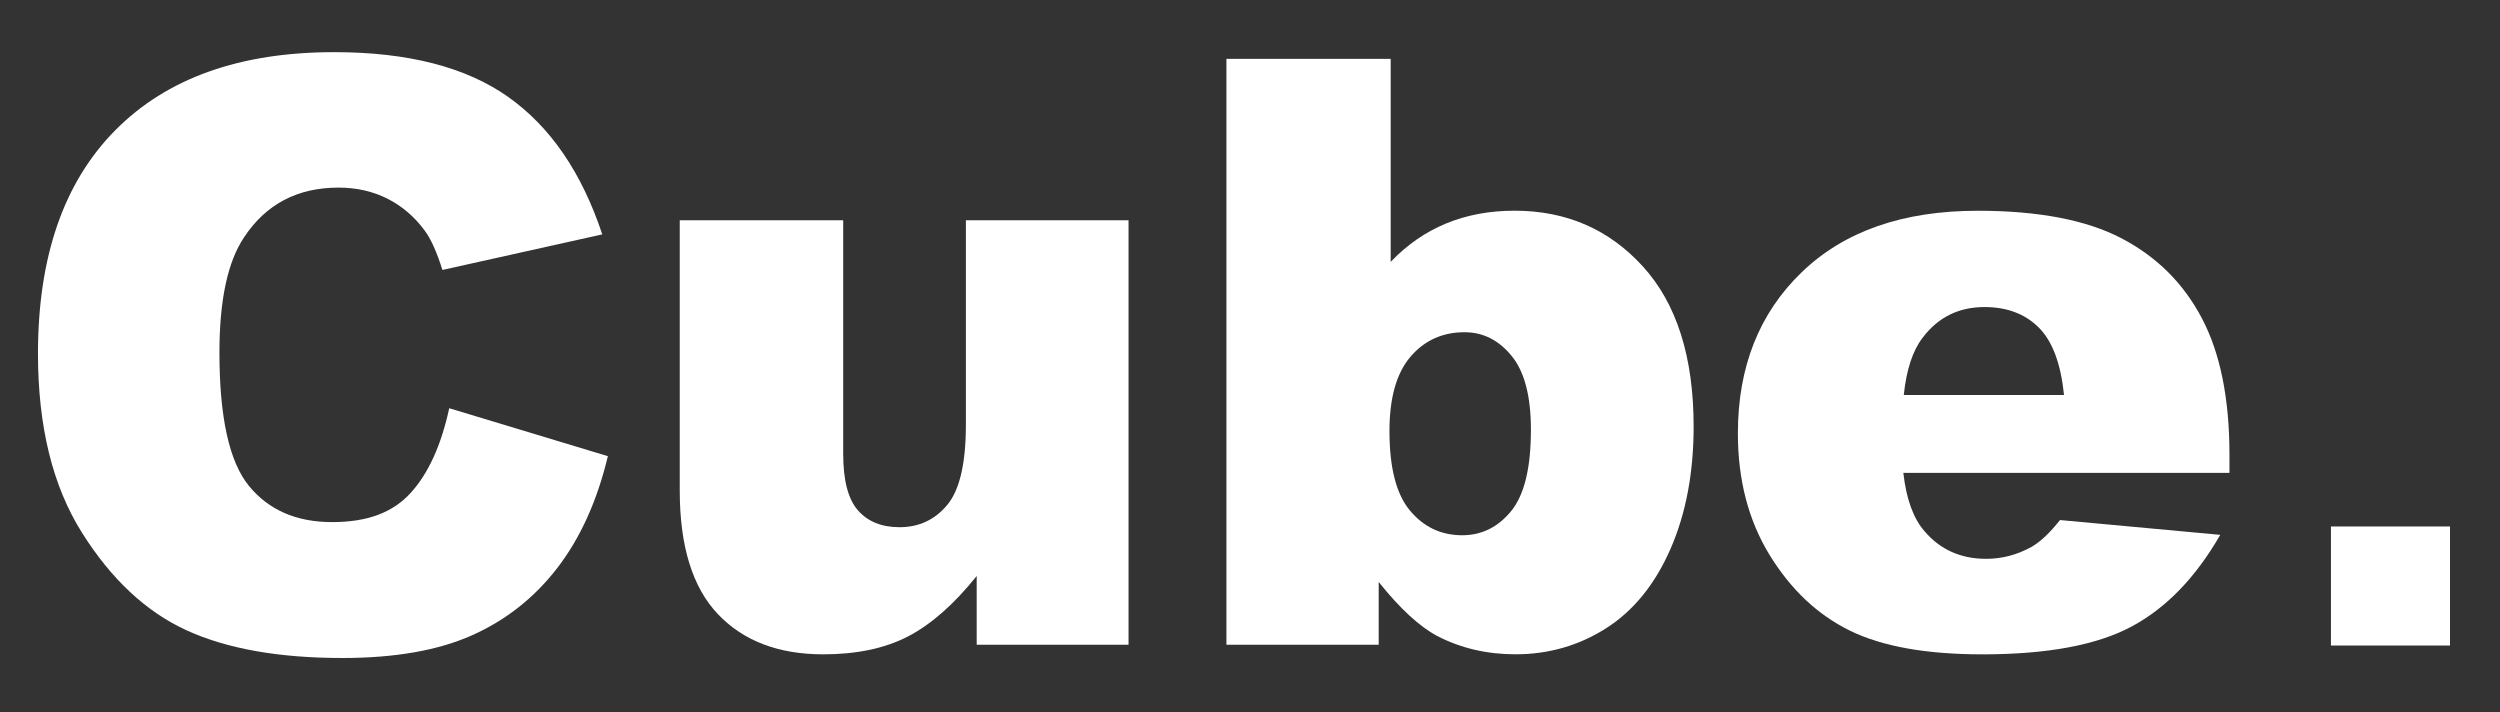
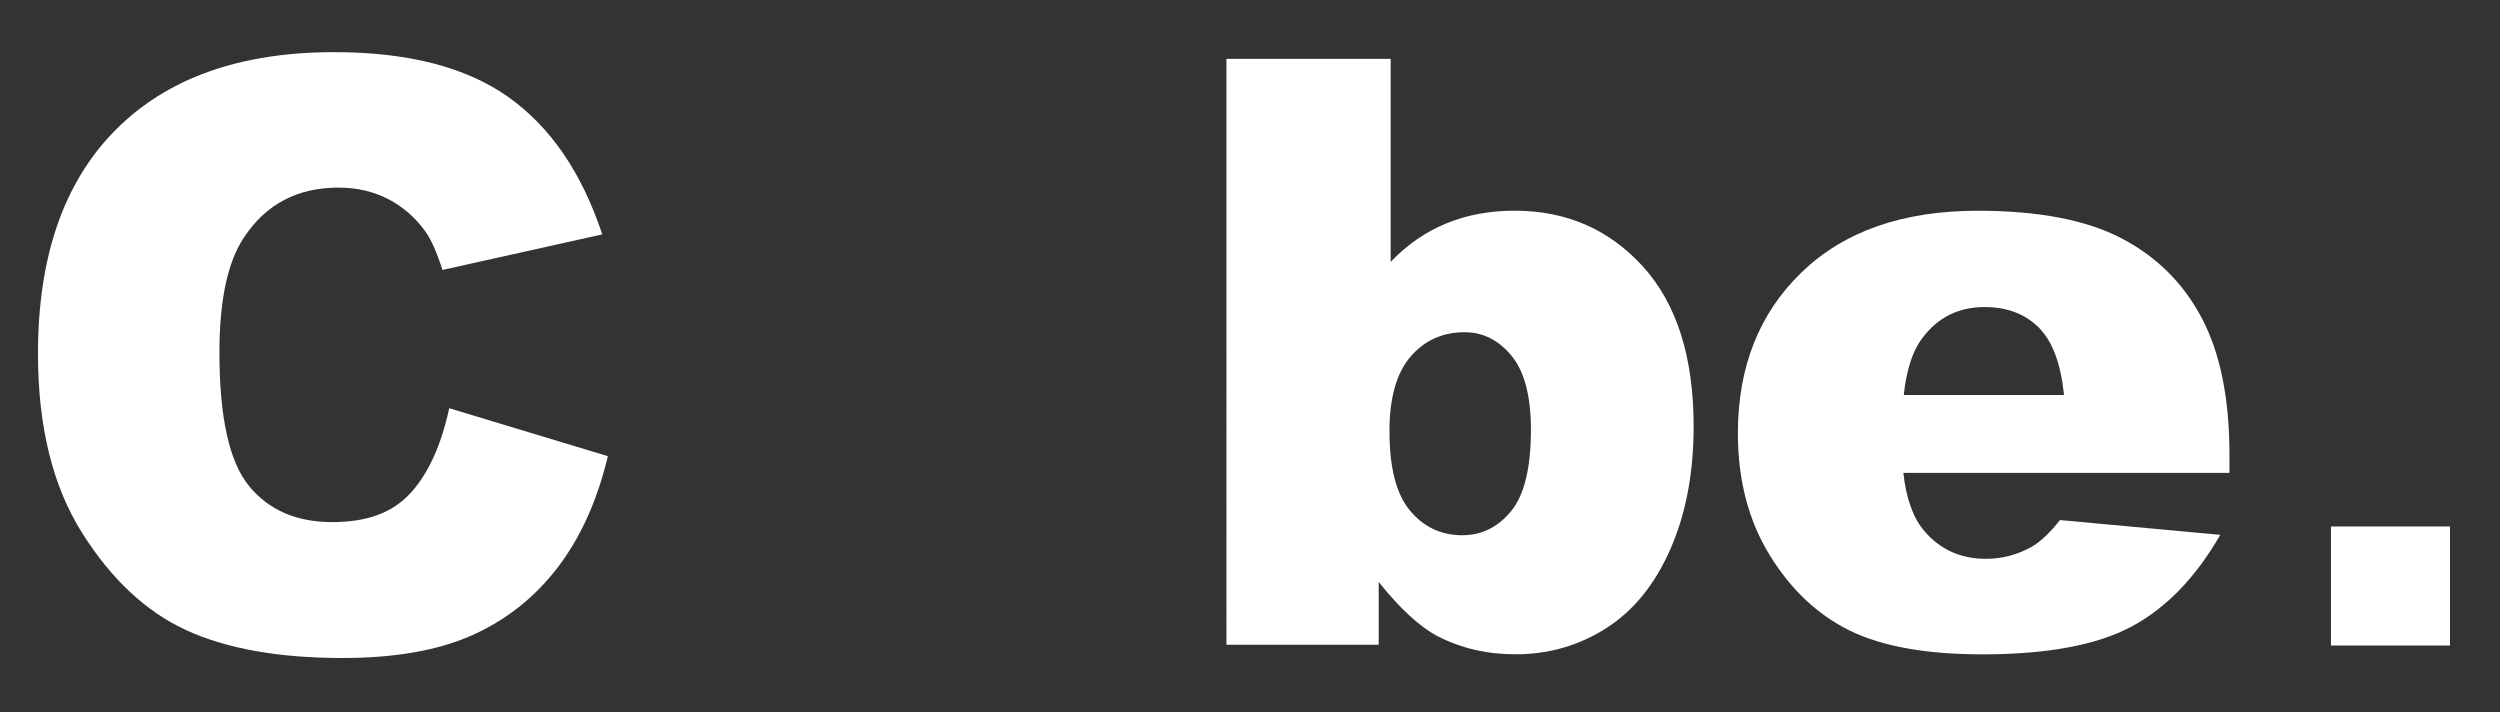
<svg xmlns="http://www.w3.org/2000/svg" id="Calque_1" data-name="Calque 1" version="1.1" viewBox="0 0 1000 285">
  <rect x="0" y="0" width="1000" height="285" fill="#333333" stroke="none" />
  <defs>
    <style>
      .cls-1 {
        fill: #fff;
        stroke-width: 0px;
      }
    </style>
  </defs>
  <g>
    <g>
      <path class="cls-1" d="M179.69,163.29l63.46,19.18c-4.26,17.8-10.98,32.67-20.14,44.6-9.17,11.94-20.54,20.94-34.13,27.02-13.59,6.07-30.88,9.11-51.88,9.11-25.47,0-46.28-3.7-62.43-11.1s-30.08-20.42-41.8-39.06c-11.73-18.64-17.58-42.5-17.58-71.57,0-38.77,10.31-68.56,30.93-89.38,20.62-20.82,49.8-31.23,87.52-31.23,29.52,0,52.73,5.97,69.62,17.9,16.89,11.94,29.44,30.27,37.65,54.99l-63.94,14.23c-2.24-7.14-4.58-12.36-7.03-15.67-4.05-5.54-9.01-9.8-14.87-12.79-5.86-2.98-12.42-4.48-19.66-4.48-16.41,0-28.99,6.6-37.73,19.8-6.61,9.79-9.91,25.18-9.91,46.14,0,25.98,3.94,43.78,11.83,53.41,7.89,9.63,18.97,14.45,33.25,14.45s24.32-3.89,31.41-11.67c7.09-7.78,12.23-19.08,15.43-33.89Z" />
-       <path class="cls-1" d="M451.43,257.9h-60.75v-27.5c-9.06,11.3-18.2,19.34-27.42,24.14-9.22,4.8-20.54,7.19-33.97,7.19-17.9,0-31.95-5.36-42.12-16.07-10.18-10.71-15.27-27.2-15.27-49.48v-108.07h65.38v93.36c0,10.66,1.97,18.22,5.92,22.7,3.94,4.48,9.48,6.71,16.63,6.71,7.78,0,14.15-2.98,19.1-8.95,4.96-5.97,7.43-16.68,7.43-32.13v-81.69h65.06v169.77Z" />
-       <path class="cls-1" d="M490.57,23.54h65.7v81.21c6.5-6.82,13.88-11.93,22.14-15.35,8.26-3.41,17.4-5.12,27.42-5.12,20.68,0,37.78,7.43,51.32,22.3,13.53,14.87,20.3,36.21,20.3,64.02,0,18.54-3.09,34.88-9.27,49-6.18,14.12-14.74,24.67-25.66,31.65-10.93,6.98-23.05,10.47-36.37,10.47-11.4,0-21.85-2.45-31.33-7.35-7.14-3.84-14.92-11.03-23.34-21.58v25.1h-60.91V23.54ZM555.79,172.54c0,14.6,2.74,25.18,8.23,31.73,5.49,6.55,12.44,9.83,20.86,9.83,7.78,0,14.31-3.22,19.58-9.67,5.28-6.45,7.91-17.29,7.91-32.53,0-13.43-2.58-23.29-7.75-29.58-5.17-6.29-11.43-9.43-18.79-9.43-8.85,0-16.06,3.28-21.66,9.83-5.6,6.55-8.39,16.49-8.39,29.81Z" />
+       <path class="cls-1" d="M490.57,23.54h65.7v81.21c6.5-6.82,13.88-11.93,22.14-15.35,8.26-3.41,17.4-5.12,27.42-5.12,20.68,0,37.78,7.43,51.32,22.3,13.53,14.87,20.3,36.21,20.3,64.02,0,18.54-3.09,34.88-9.27,49-6.18,14.12-14.74,24.67-25.66,31.65-10.93,6.98-23.05,10.47-36.37,10.47-11.4,0-21.85-2.45-31.33-7.35-7.14-3.84-14.92-11.03-23.34-21.58v25.1h-60.91ZM555.79,172.54c0,14.6,2.74,25.18,8.23,31.73,5.49,6.55,12.44,9.83,20.86,9.83,7.78,0,14.31-3.22,19.58-9.67,5.28-6.45,7.91-17.29,7.91-32.53,0-13.43-2.58-23.29-7.75-29.58-5.17-6.29-11.43-9.43-18.79-9.43-8.85,0-16.06,3.28-21.66,9.83-5.6,6.55-8.39,16.49-8.39,29.81Z" />
    </g>
    <path class="cls-1" d="M891.79,189.16h-130.45c1.17,10.45,4,18.22,8.47,23.34,6.29,7.35,14.49,11.03,24.62,11.03,6.39,0,12.47-1.6,18.22-4.8,3.52-2.02,7.3-5.59,11.35-10.71l64.1,5.92c-9.81,17.05-21.64,29.28-35.49,36.69-13.86,7.41-33.73,11.11-59.63,11.11-22.49,0-40.18-3.17-53.07-9.51-12.9-6.34-23.58-16.41-32.05-30.21-8.47-13.8-12.71-30.03-12.71-48.68,0-26.54,8.5-48.01,25.5-64.42,17-16.41,40.47-24.62,70.42-24.62,24.3,0,43.48,3.68,57.55,11.03,14.07,7.35,24.78,18.01,32.13,31.97,7.35,13.96,11.03,32.13,11.03,54.51v7.35ZM825.61,157.99c-1.28-12.57-4.66-21.58-10.15-27.02-5.49-5.44-12.71-8.15-21.66-8.15-10.34,0-18.6,4.1-24.78,12.31-3.94,5.12-6.45,12.74-7.51,22.86h64.1Z" />
  </g>
  <rect class="cls-1" x="932.38" y="210.59" width="47.62" height="47.62" />
</svg>